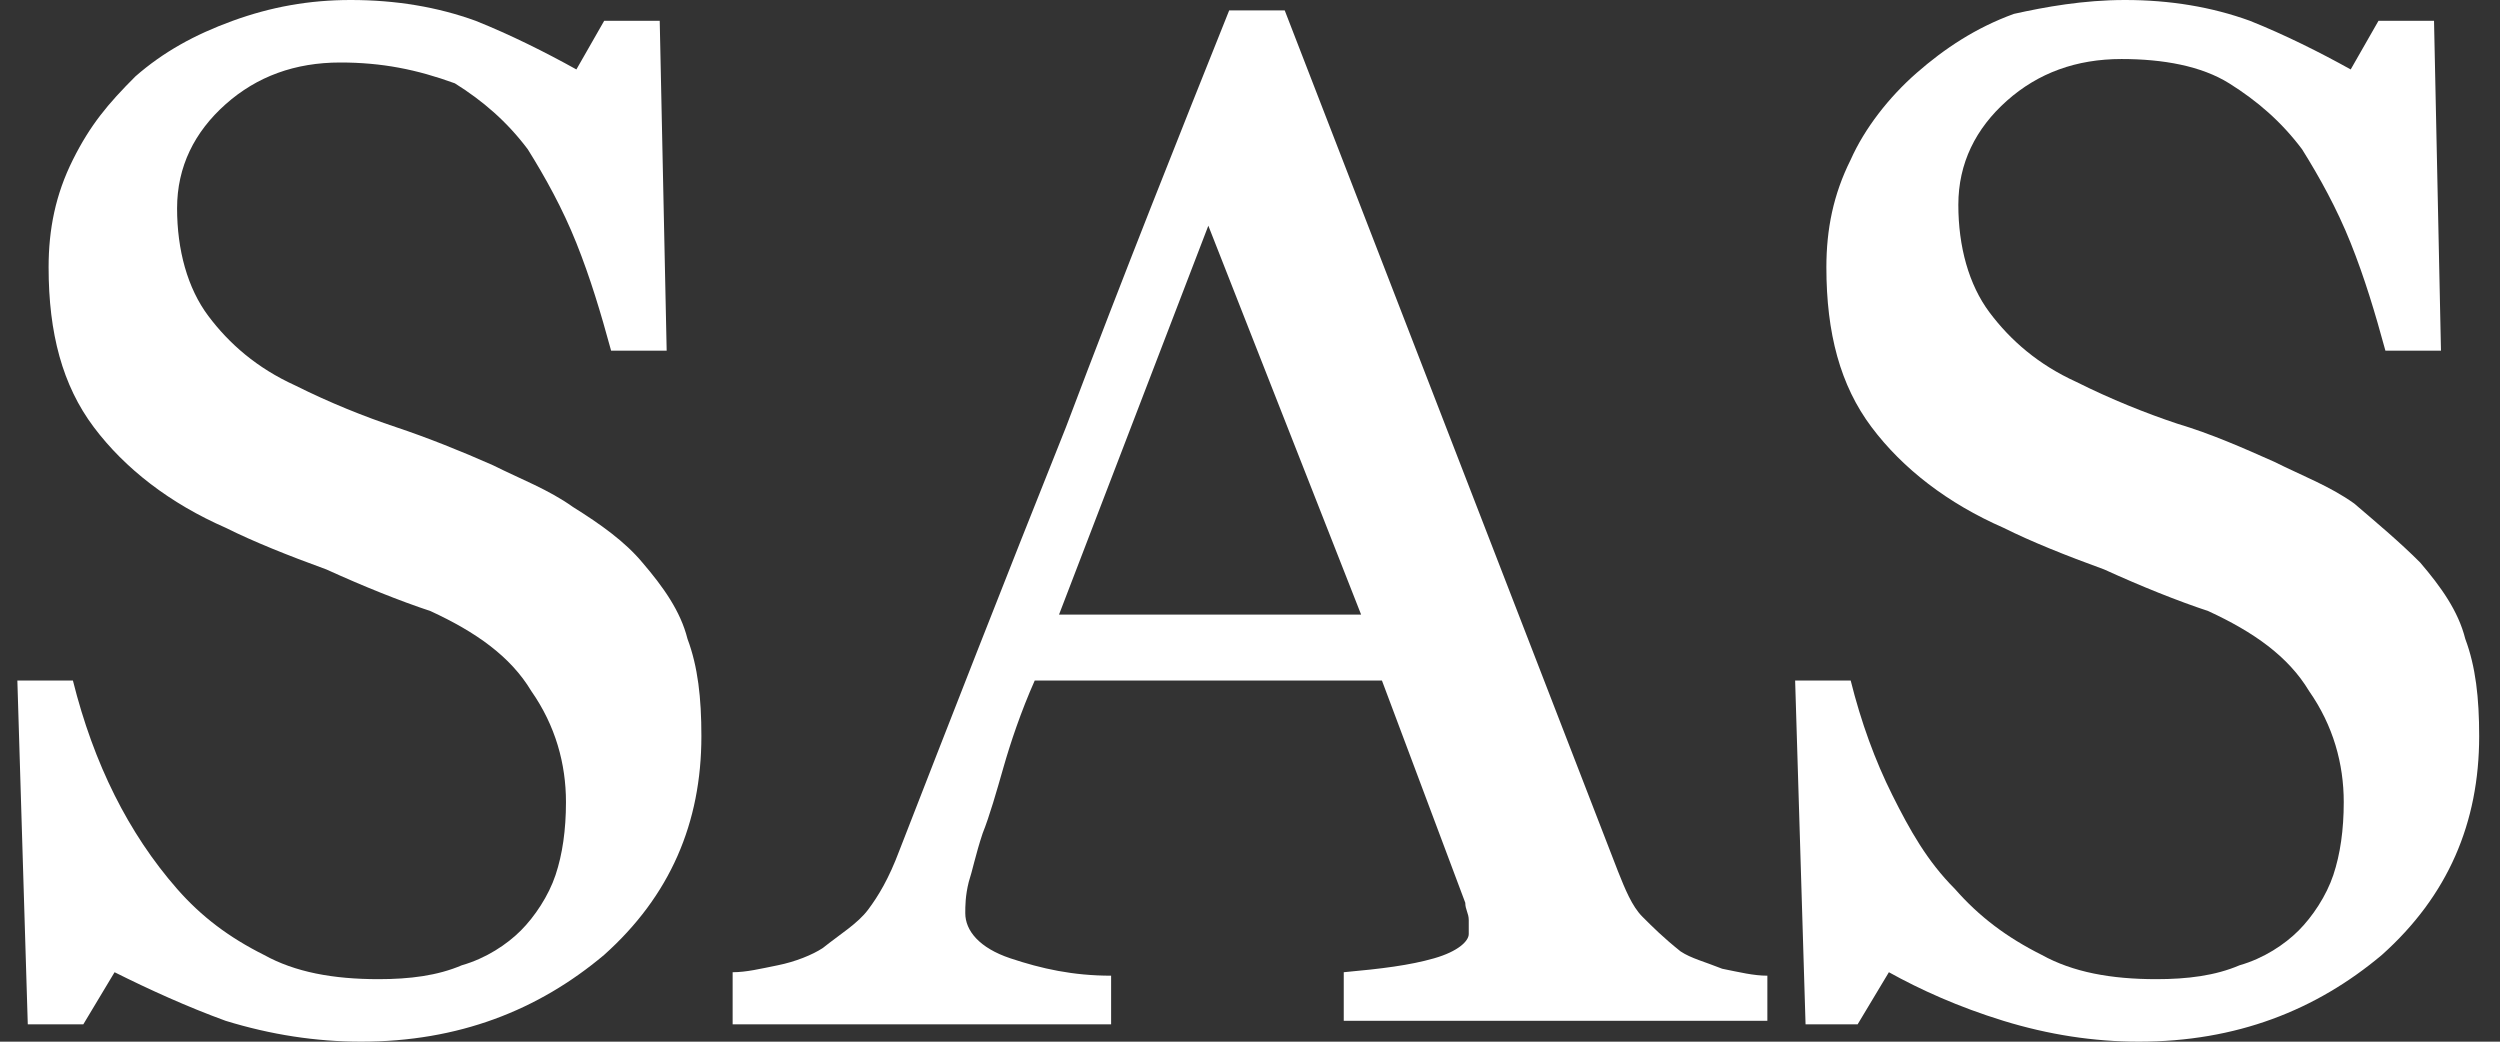
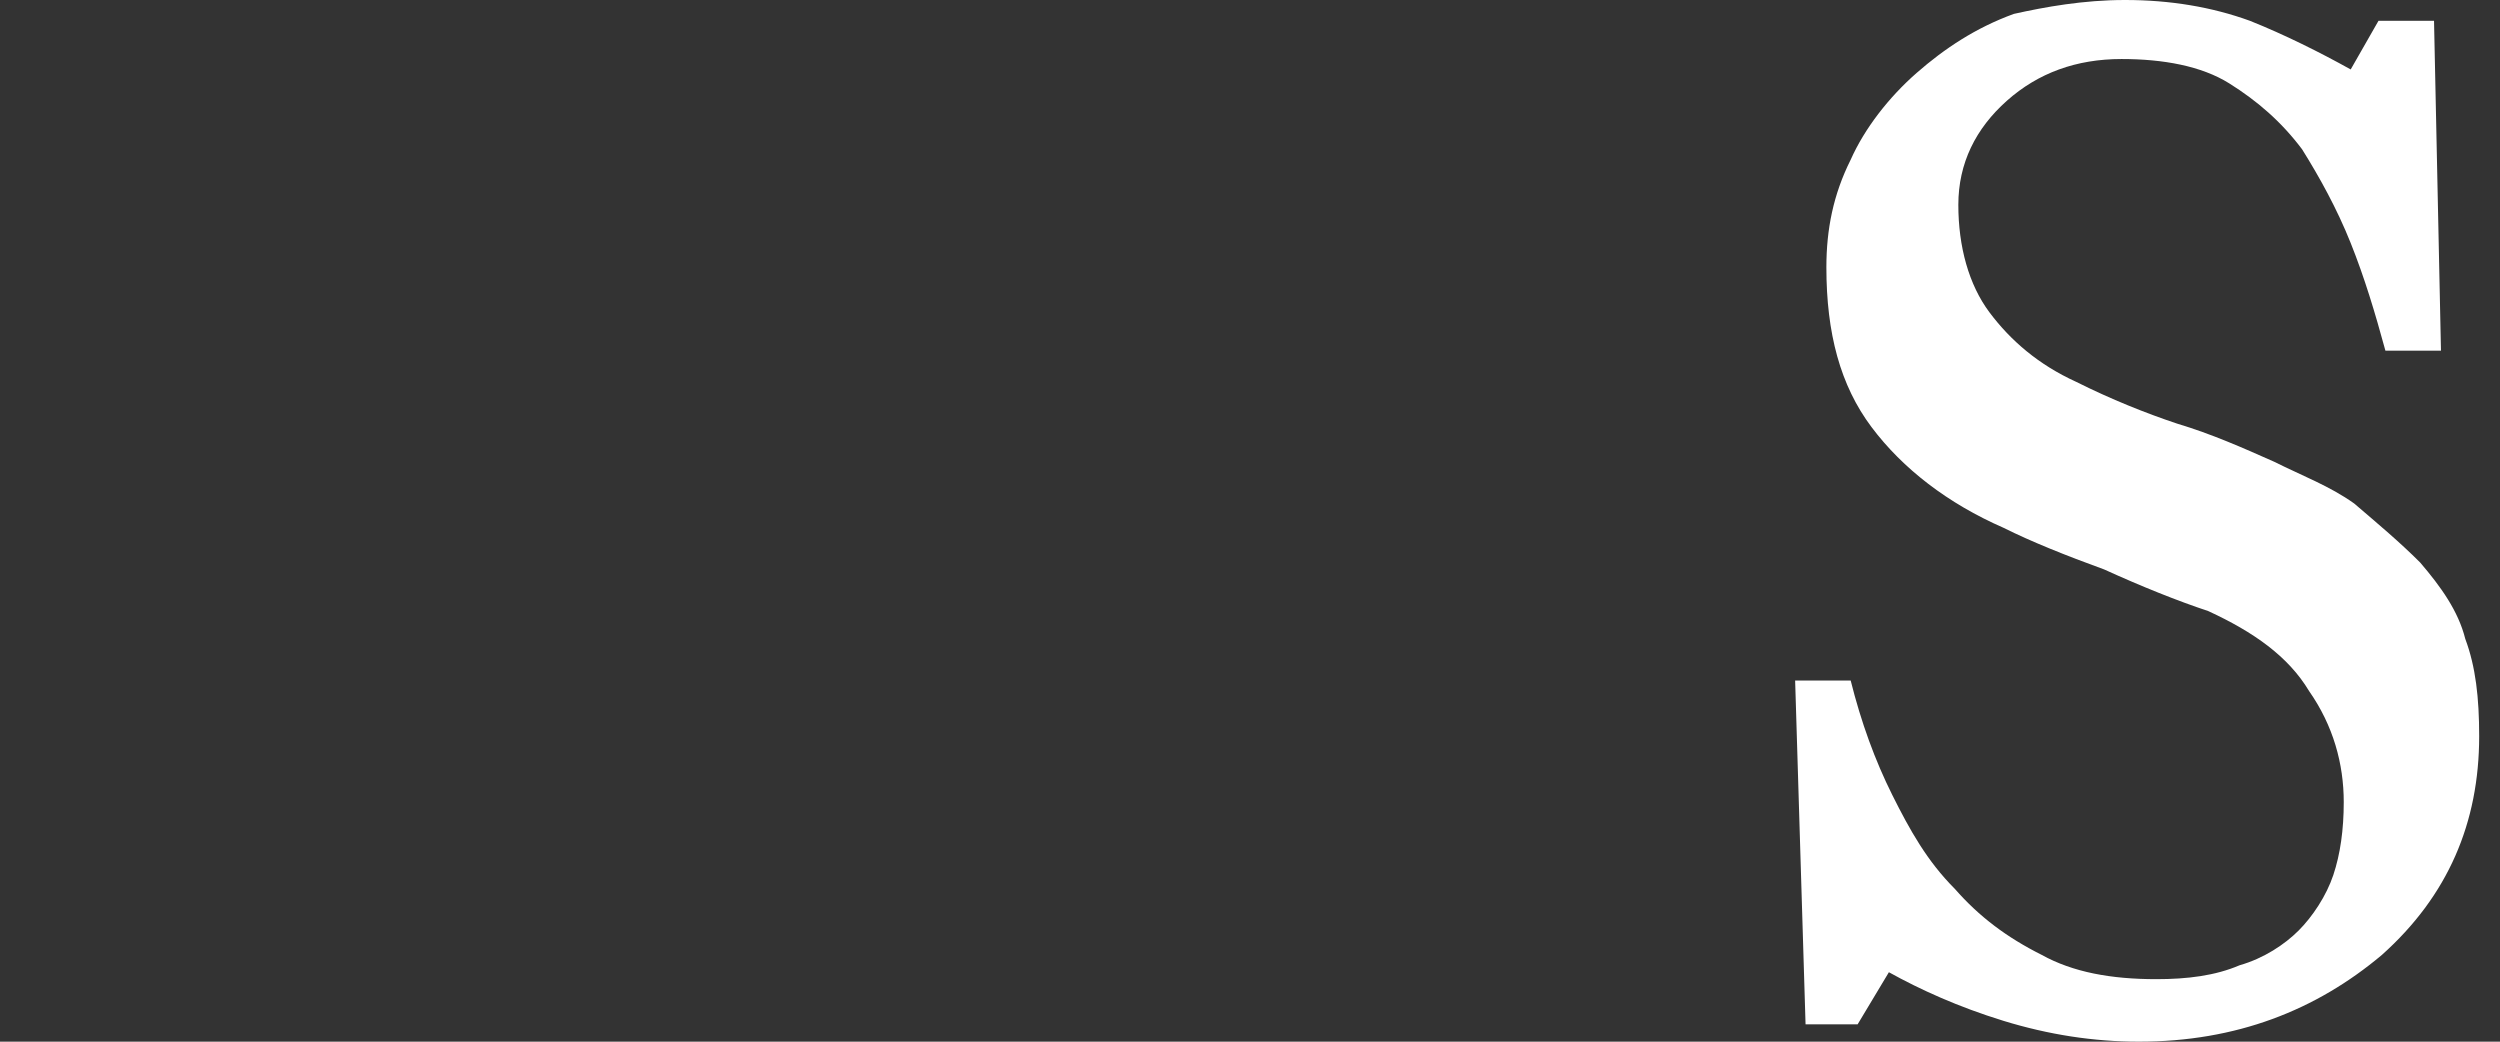
<svg xmlns="http://www.w3.org/2000/svg" version="1.1" id="图层_1" x="0px" y="0px" viewBox="0 0 72 30" style="enable-background:new 0 0 72 30;" xml:space="preserve">
  <rect x="0" y="0" width="72" height="30" fill="#333333" stroke="none" />
  <style type="text/css">
	.st0{fill:#FFFFFF;}
</style>
  <g>
-     <path class="st0" d="M18.5,16.2c0.6,0.7,1.1,1.4,1.3,2.2c0.3,0.8,0.4,1.7,0.4,2.8c0,2.5-0.9,4.6-2.8,6.3c-1.9,1.6-4.2,2.5-7,2.5   c-1.3,0-2.6-0.2-3.9-0.6C5.4,29,4.3,28.5,3.3,28l-0.9,1.5H0.8l-0.3-9.9h1.6c0.3,1.2,0.7,2.3,1.2,3.3c0.5,1,1.1,1.9,1.8,2.7   c0.7,0.8,1.5,1.4,2.5,1.9c0.9,0.5,2,0.7,3.3,0.7c0.9,0,1.7-0.1,2.4-0.4c0.7-0.2,1.3-0.6,1.7-1c0.4-0.4,0.8-1,1-1.6   c0.2-0.6,0.3-1.3,0.3-2.1c0-1.1-0.3-2.2-1-3.2c-0.6-1-1.6-1.7-2.9-2.3c-0.9-0.3-1.9-0.7-3-1.2c-1.1-0.4-2.1-0.8-2.9-1.2   c-1.6-0.7-2.9-1.7-3.8-2.9c-0.9-1.2-1.3-2.7-1.3-4.6c0-1.1,0.2-2.1,0.7-3.1S3.1,3,3.9,2.2C4.7,1.5,5.6,1,6.7,0.6   C7.8,0.2,8.9,0,10.1,0c1.3,0,2.5,0.2,3.6,0.6c1,0.4,2,0.9,2.9,1.4l0.8-1.4h1.6l0.2,9.5h-1.6c-0.3-1.1-0.6-2.1-1-3.1   c-0.4-1-0.9-1.9-1.4-2.7c-0.6-0.8-1.3-1.4-2.1-1.9C12,2,11,1.8,9.8,1.8C8.5,1.8,7.4,2.2,6.5,3C5.6,3.8,5.1,4.8,5.1,6   c0,1.2,0.3,2.3,0.9,3.1c0.6,0.8,1.4,1.5,2.5,2c1,0.5,2,0.9,2.9,1.2s1.9,0.7,2.8,1.1c0.8,0.4,1.6,0.7,2.3,1.2   C17.3,15.1,18,15.6,18.5,16.2z" />
-     <path class="st0" d="M50.7,29.4h-12V28c1.1-0.1,1.9-0.2,2.6-0.4c0.7-0.2,1-0.5,1-0.7c0-0.1,0-0.3,0-0.4c0-0.2-0.1-0.3-0.1-0.5   l-2.4-6.4H29.8c-0.4,0.9-0.7,1.8-0.9,2.5c-0.2,0.7-0.4,1.4-0.6,1.9c-0.2,0.6-0.3,1.1-0.4,1.4c-0.1,0.4-0.1,0.7-0.1,0.9   c0,0.5,0.4,1,1.3,1.3c0.9,0.3,1.8,0.5,2.9,0.5v1.4H21.1V28c0.4,0,0.8-0.1,1.3-0.2c0.5-0.1,1-0.3,1.3-0.5c0.5-0.4,1-0.7,1.3-1.1   c0.3-0.4,0.6-0.9,0.9-1.7c1.4-3.6,3-7.7,4.8-12.2c1.7-4.5,3.3-8.5,4.7-12h1.6l9.6,24.8c0.2,0.5,0.4,1,0.7,1.3   c0.3,0.3,0.6,0.6,1.1,1c0.3,0.2,0.7,0.3,1.2,0.5c0.5,0.1,0.9,0.2,1.3,0.2V29.4z M39.2,17.7L34.8,6.5l-4.3,11.2H39.2z" />
    <path class="st0" d="M69.7,16.2c0.6,0.7,1.1,1.4,1.3,2.2c0.3,0.8,0.4,1.7,0.4,2.8c0,2.5-0.9,4.6-2.8,6.3c-1.9,1.6-4.2,2.5-7,2.5   c-1.3,0-2.6-0.2-3.9-0.6c-1.3-0.4-2.4-0.9-3.3-1.4l-0.9,1.5H52l-0.3-9.9h1.6c0.3,1.2,0.7,2.3,1.2,3.3c0.5,1,1,1.9,1.8,2.7   c0.7,0.8,1.5,1.4,2.5,1.9c0.9,0.5,2,0.7,3.3,0.7c0.9,0,1.7-0.1,2.4-0.4c0.7-0.2,1.3-0.6,1.7-1c0.4-0.4,0.8-1,1-1.6   c0.2-0.6,0.3-1.3,0.3-2.1c0-1.1-0.3-2.2-1-3.2c-0.6-1-1.6-1.7-2.9-2.3c-0.9-0.3-1.9-0.7-3-1.2c-1.1-0.4-2.1-0.8-2.9-1.2   c-1.6-0.7-2.9-1.7-3.8-2.9c-0.9-1.2-1.3-2.7-1.3-4.6c0-1.1,0.2-2.1,0.7-3.1c0.4-0.9,1.1-1.8,1.9-2.5c0.8-0.7,1.7-1.3,2.8-1.7   C58.9,0.2,60,0,61.2,0c1.3,0,2.5,0.2,3.6,0.6c1,0.4,2,0.9,2.9,1.4l0.8-1.4h1.6l0.2,9.5h-1.6c-0.3-1.1-0.6-2.1-1-3.1   c-0.4-1-0.9-1.9-1.4-2.7c-0.6-0.8-1.3-1.4-2.1-1.9c-0.8-0.5-1.9-0.7-3.1-0.7c-1.3,0-2.4,0.4-3.3,1.2c-0.9,0.8-1.4,1.8-1.4,3   c0,1.2,0.3,2.3,0.9,3.1c0.6,0.8,1.4,1.5,2.5,2c1,0.5,2,0.9,2.9,1.2c1,0.3,1.9,0.7,2.8,1.1c0.8,0.4,1.6,0.7,2.3,1.2   C68.5,15.1,69.1,15.6,69.7,16.2z" />
  </g>
  <g>
</g>
  <g>
</g>
  <g>
</g>
  <g>
</g>
  <g>
</g>
  <g>
</g>
</svg>